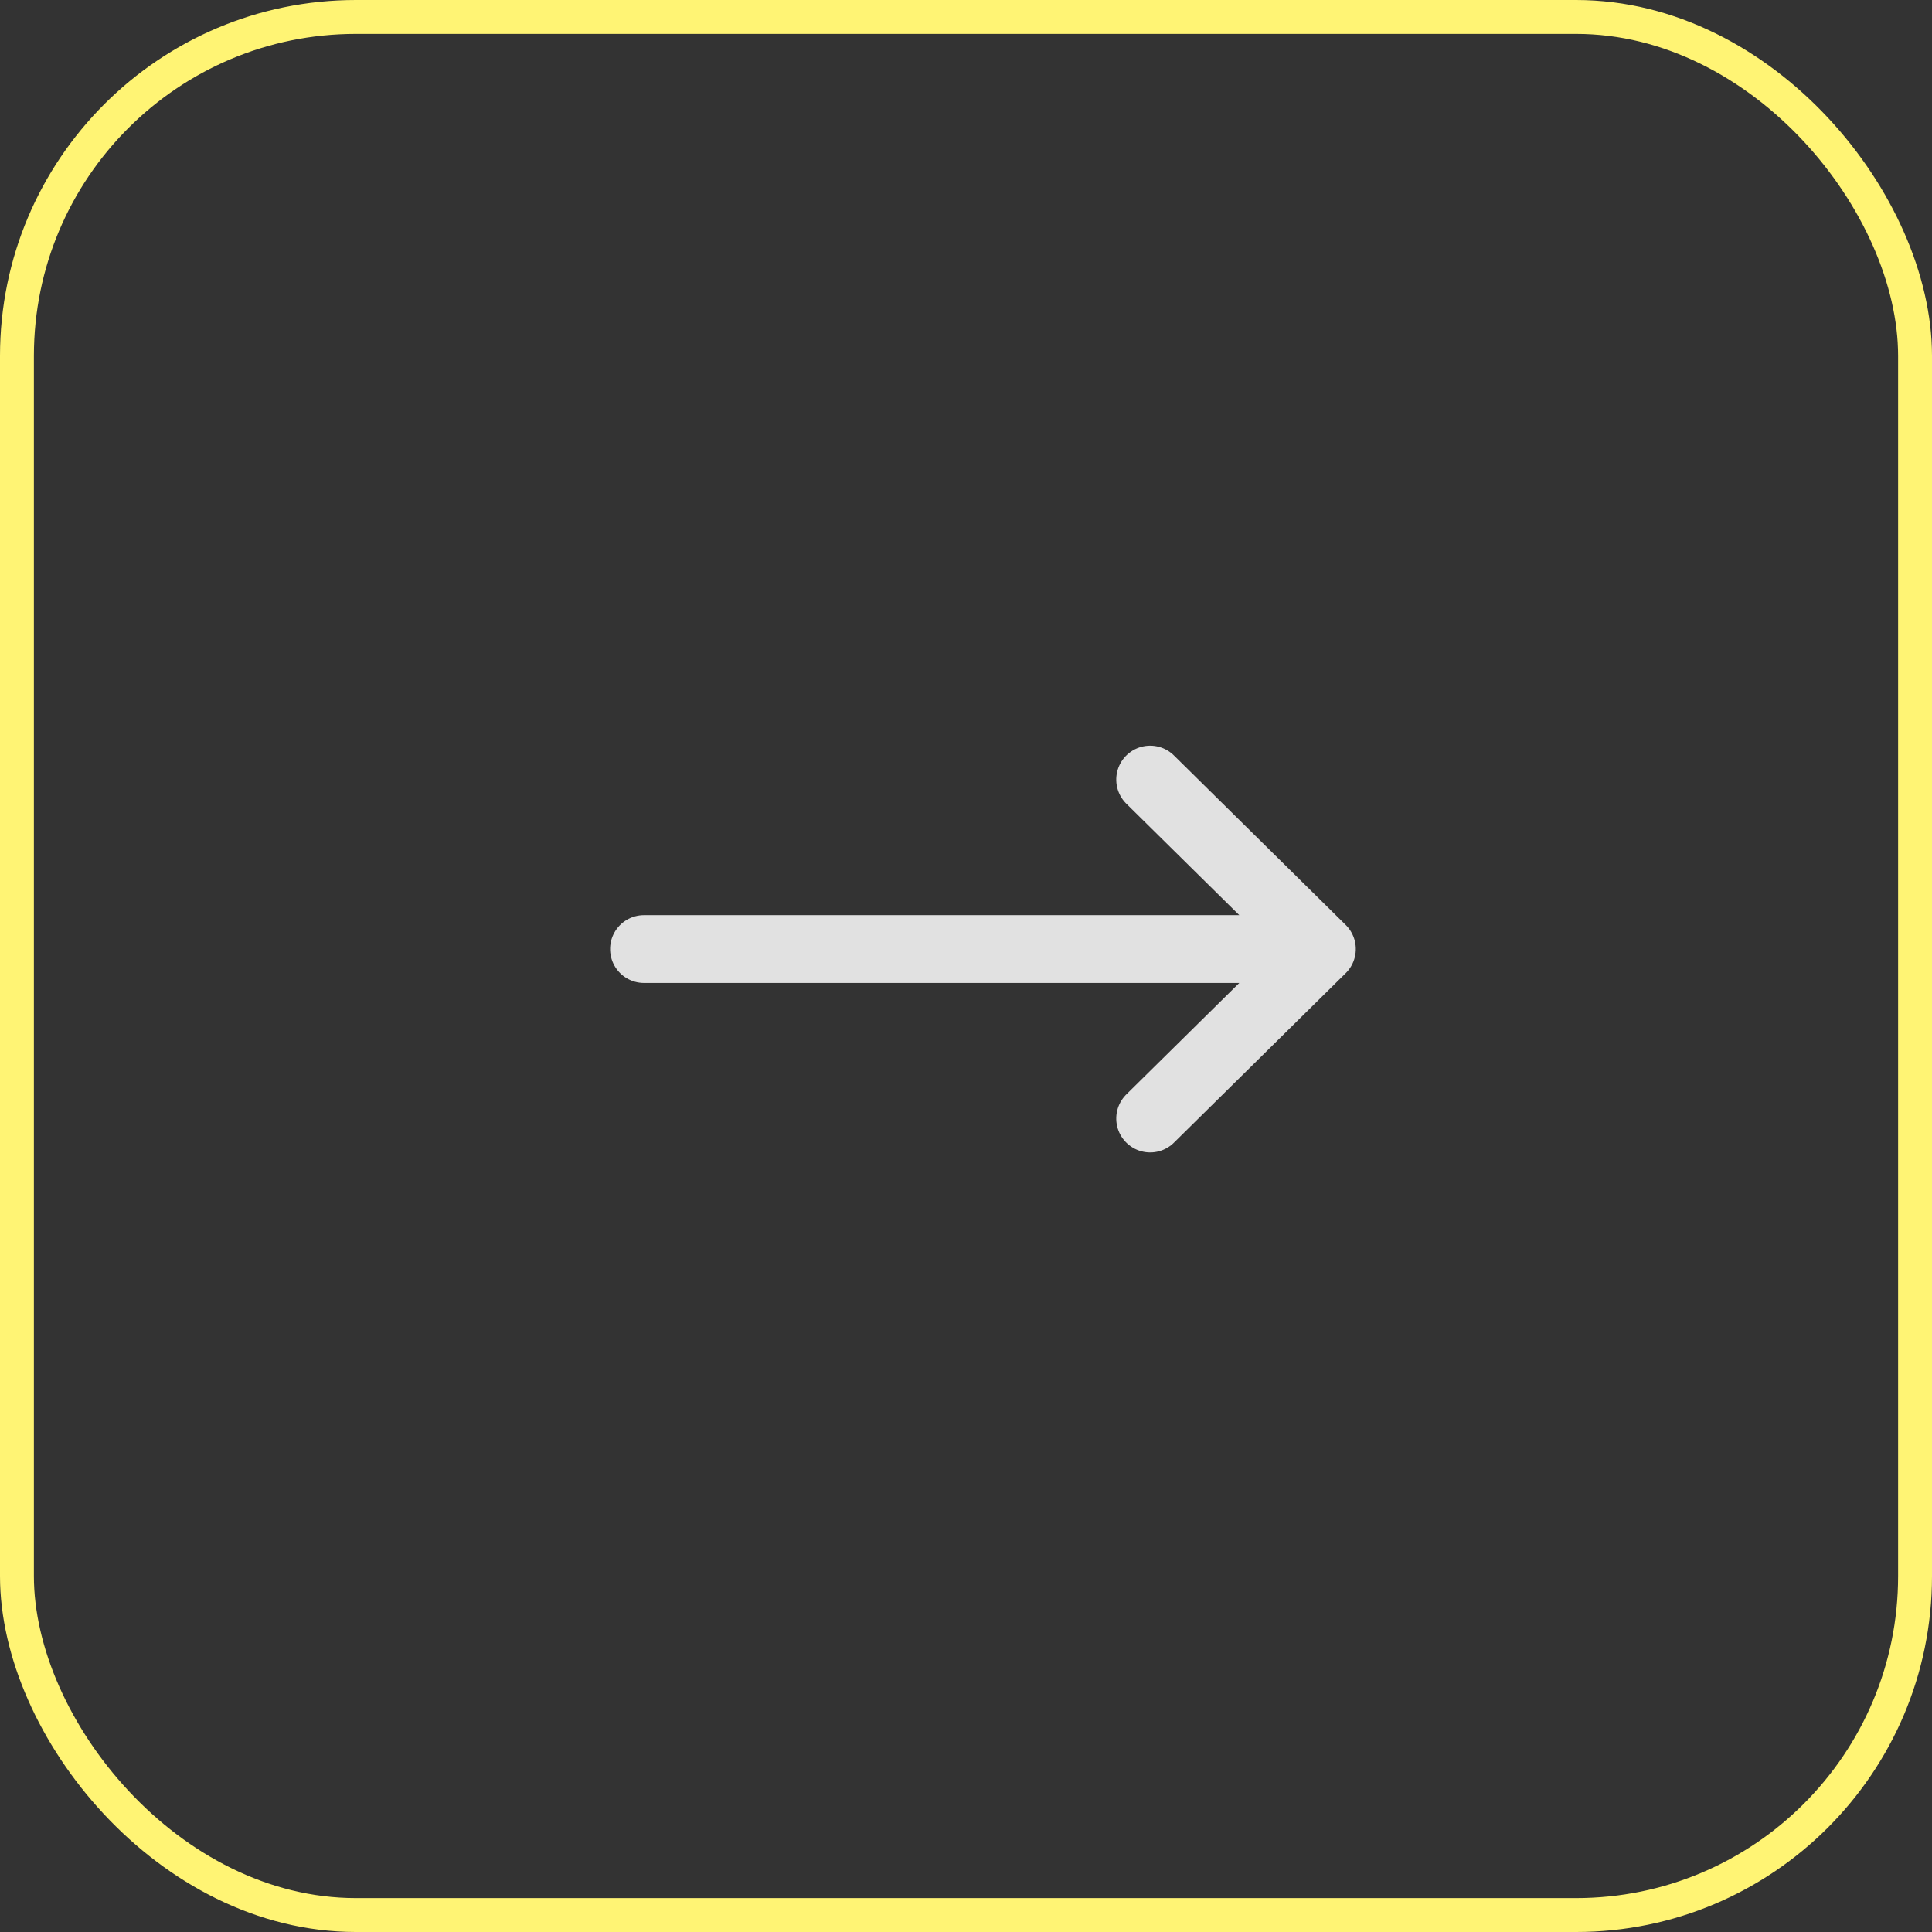
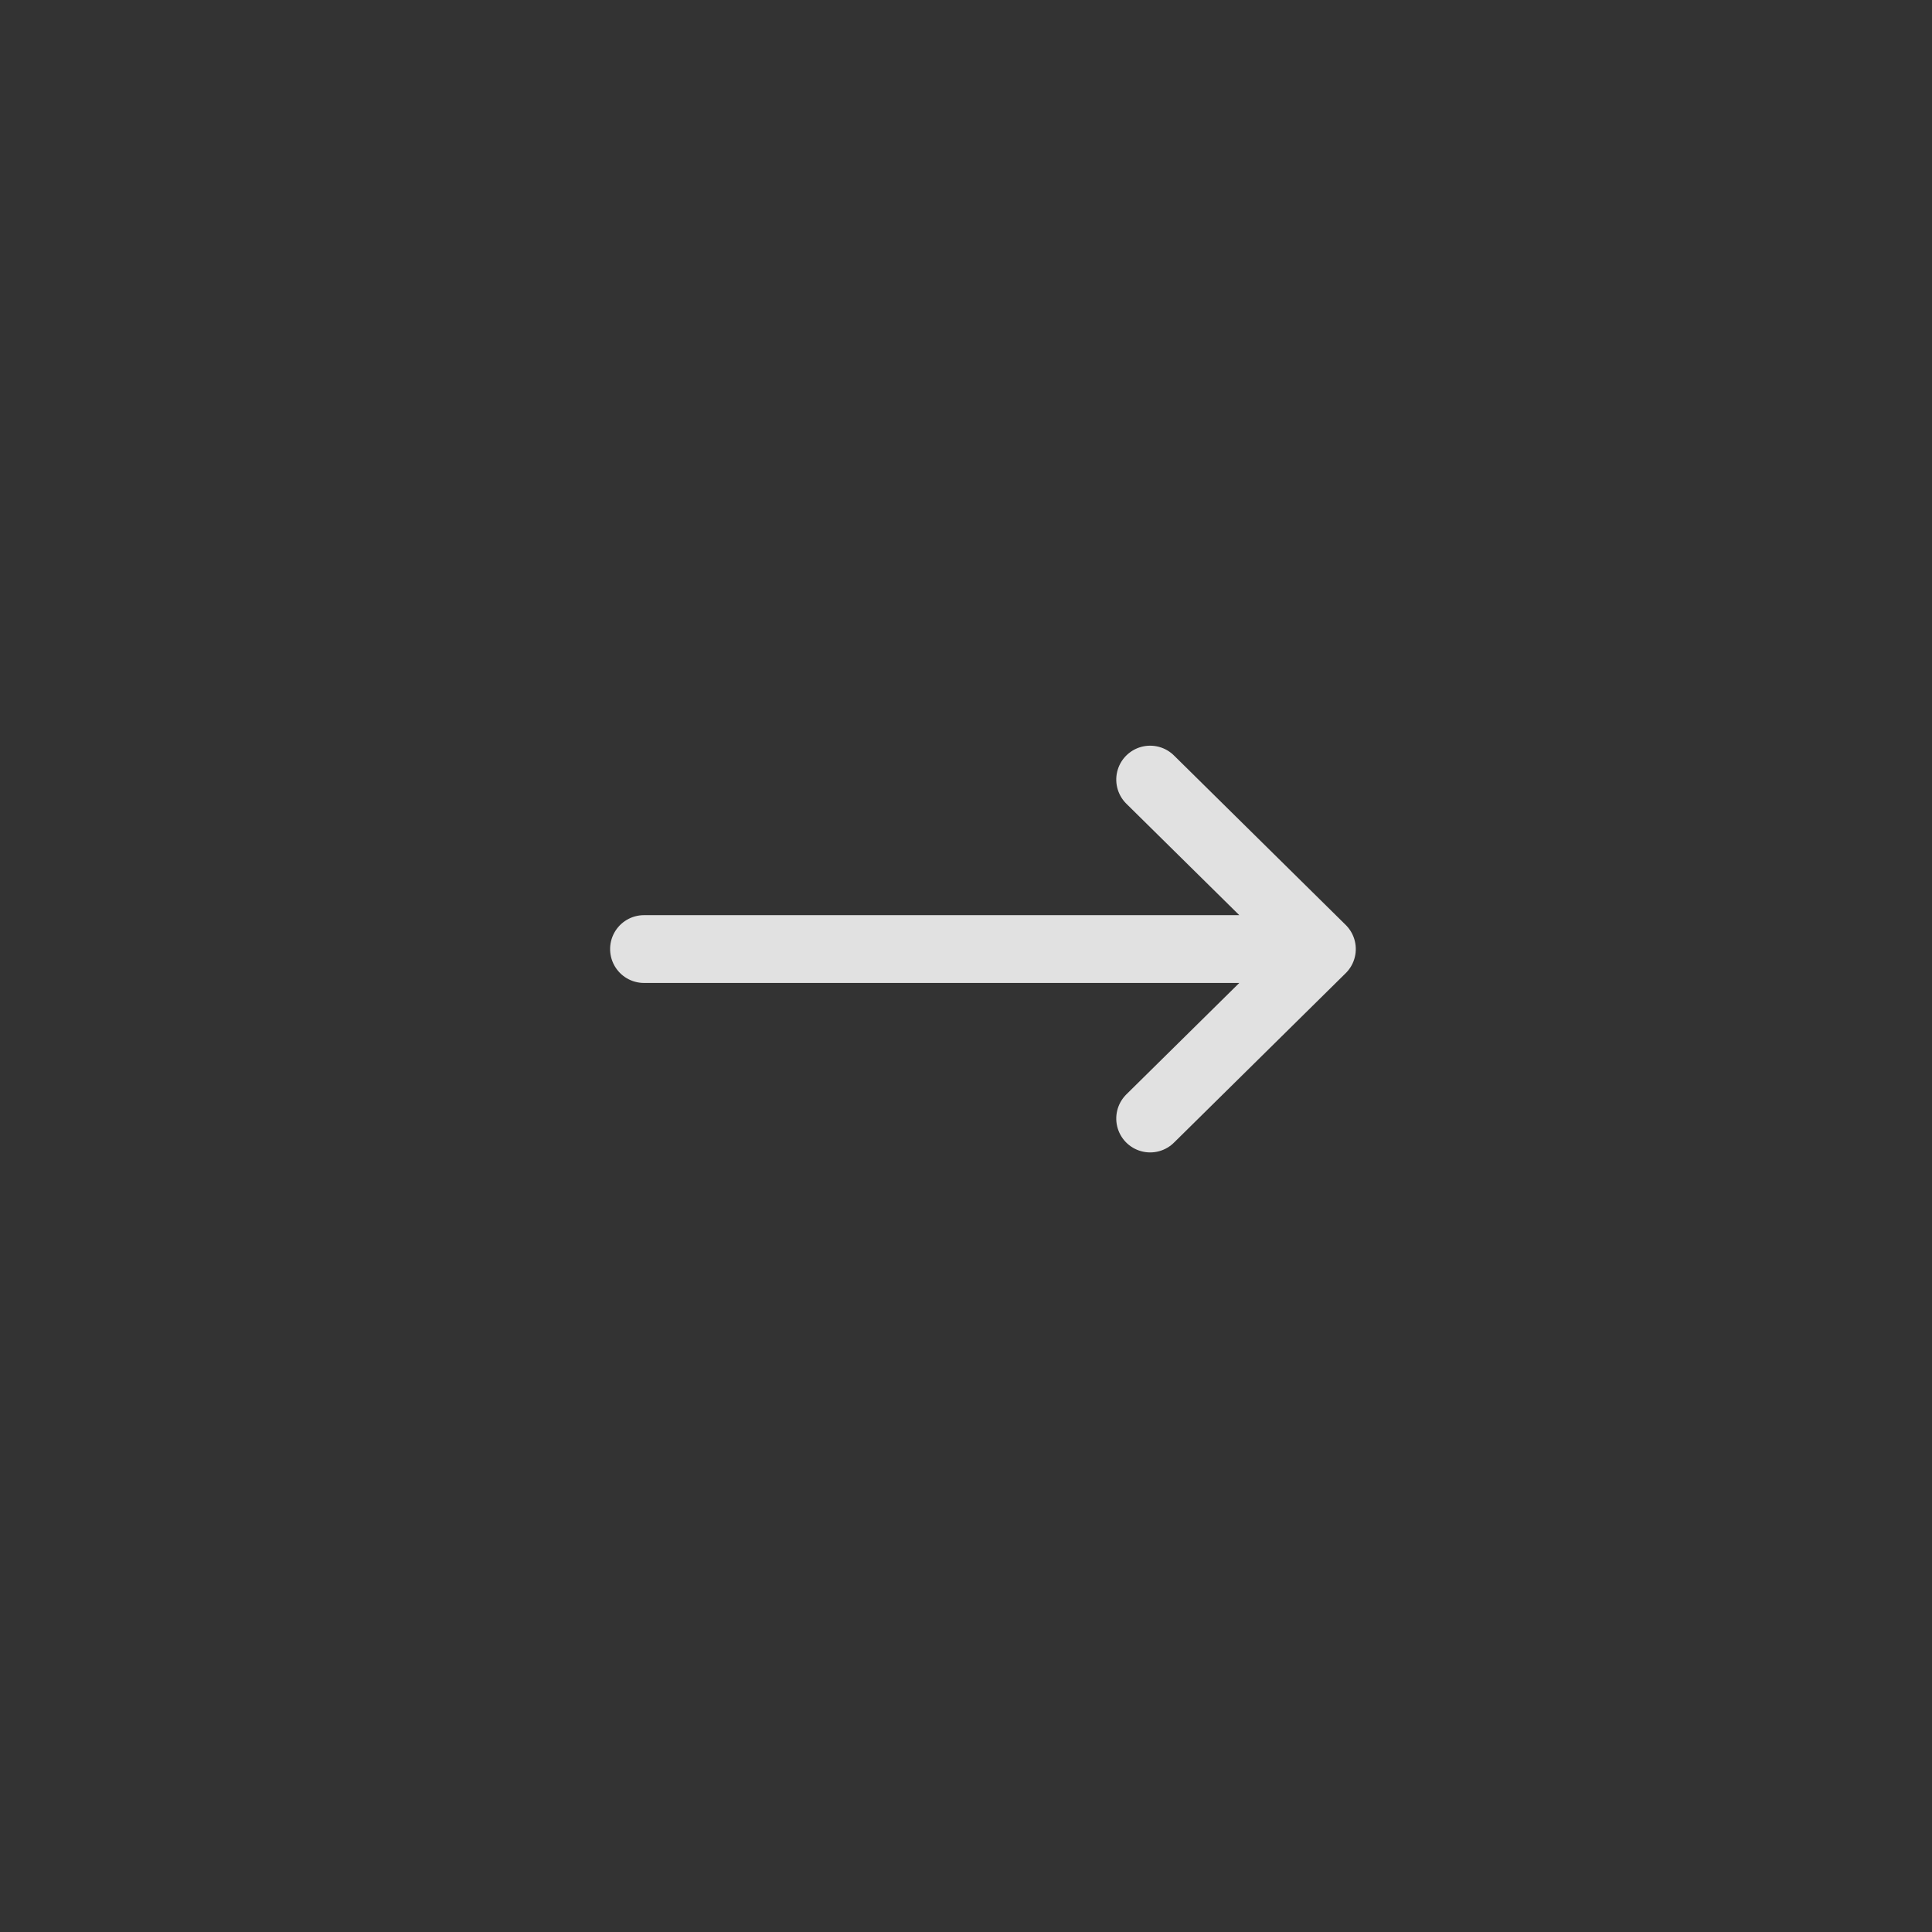
<svg xmlns="http://www.w3.org/2000/svg" width="57px" height="57px" viewBox="0 0 57 57" version="1.1">
  <rect x="0" y="0" width="57" height="57" fill="#333333" stroke="none" />
  <title>Group 4</title>
  <g id="Page-1" stroke="none" stroke-width="1" fill="none" fill-rule="evenodd">
    <g id="home1" transform="translate(-735.5, -2687)">
      <g id="Group-4" transform="translate(735.5, 2687)">
-         <rect id="Rectangle-Copy-30" stroke="#FFF474" x="0.5" y="0.5" width="56" height="56" rx="10" />
        <path d="M29,18 L29,38 M29,38 L24,32.933 M29,38 L34,32.933" id="Shape-Copy-13" stroke="#E1E1E1" stroke-width="2" stroke-linecap="round" stroke-linejoin="round" transform="translate(29, 28) rotate(-90) translate(-29, -28) " />
      </g>
    </g>
  </g>
</svg>